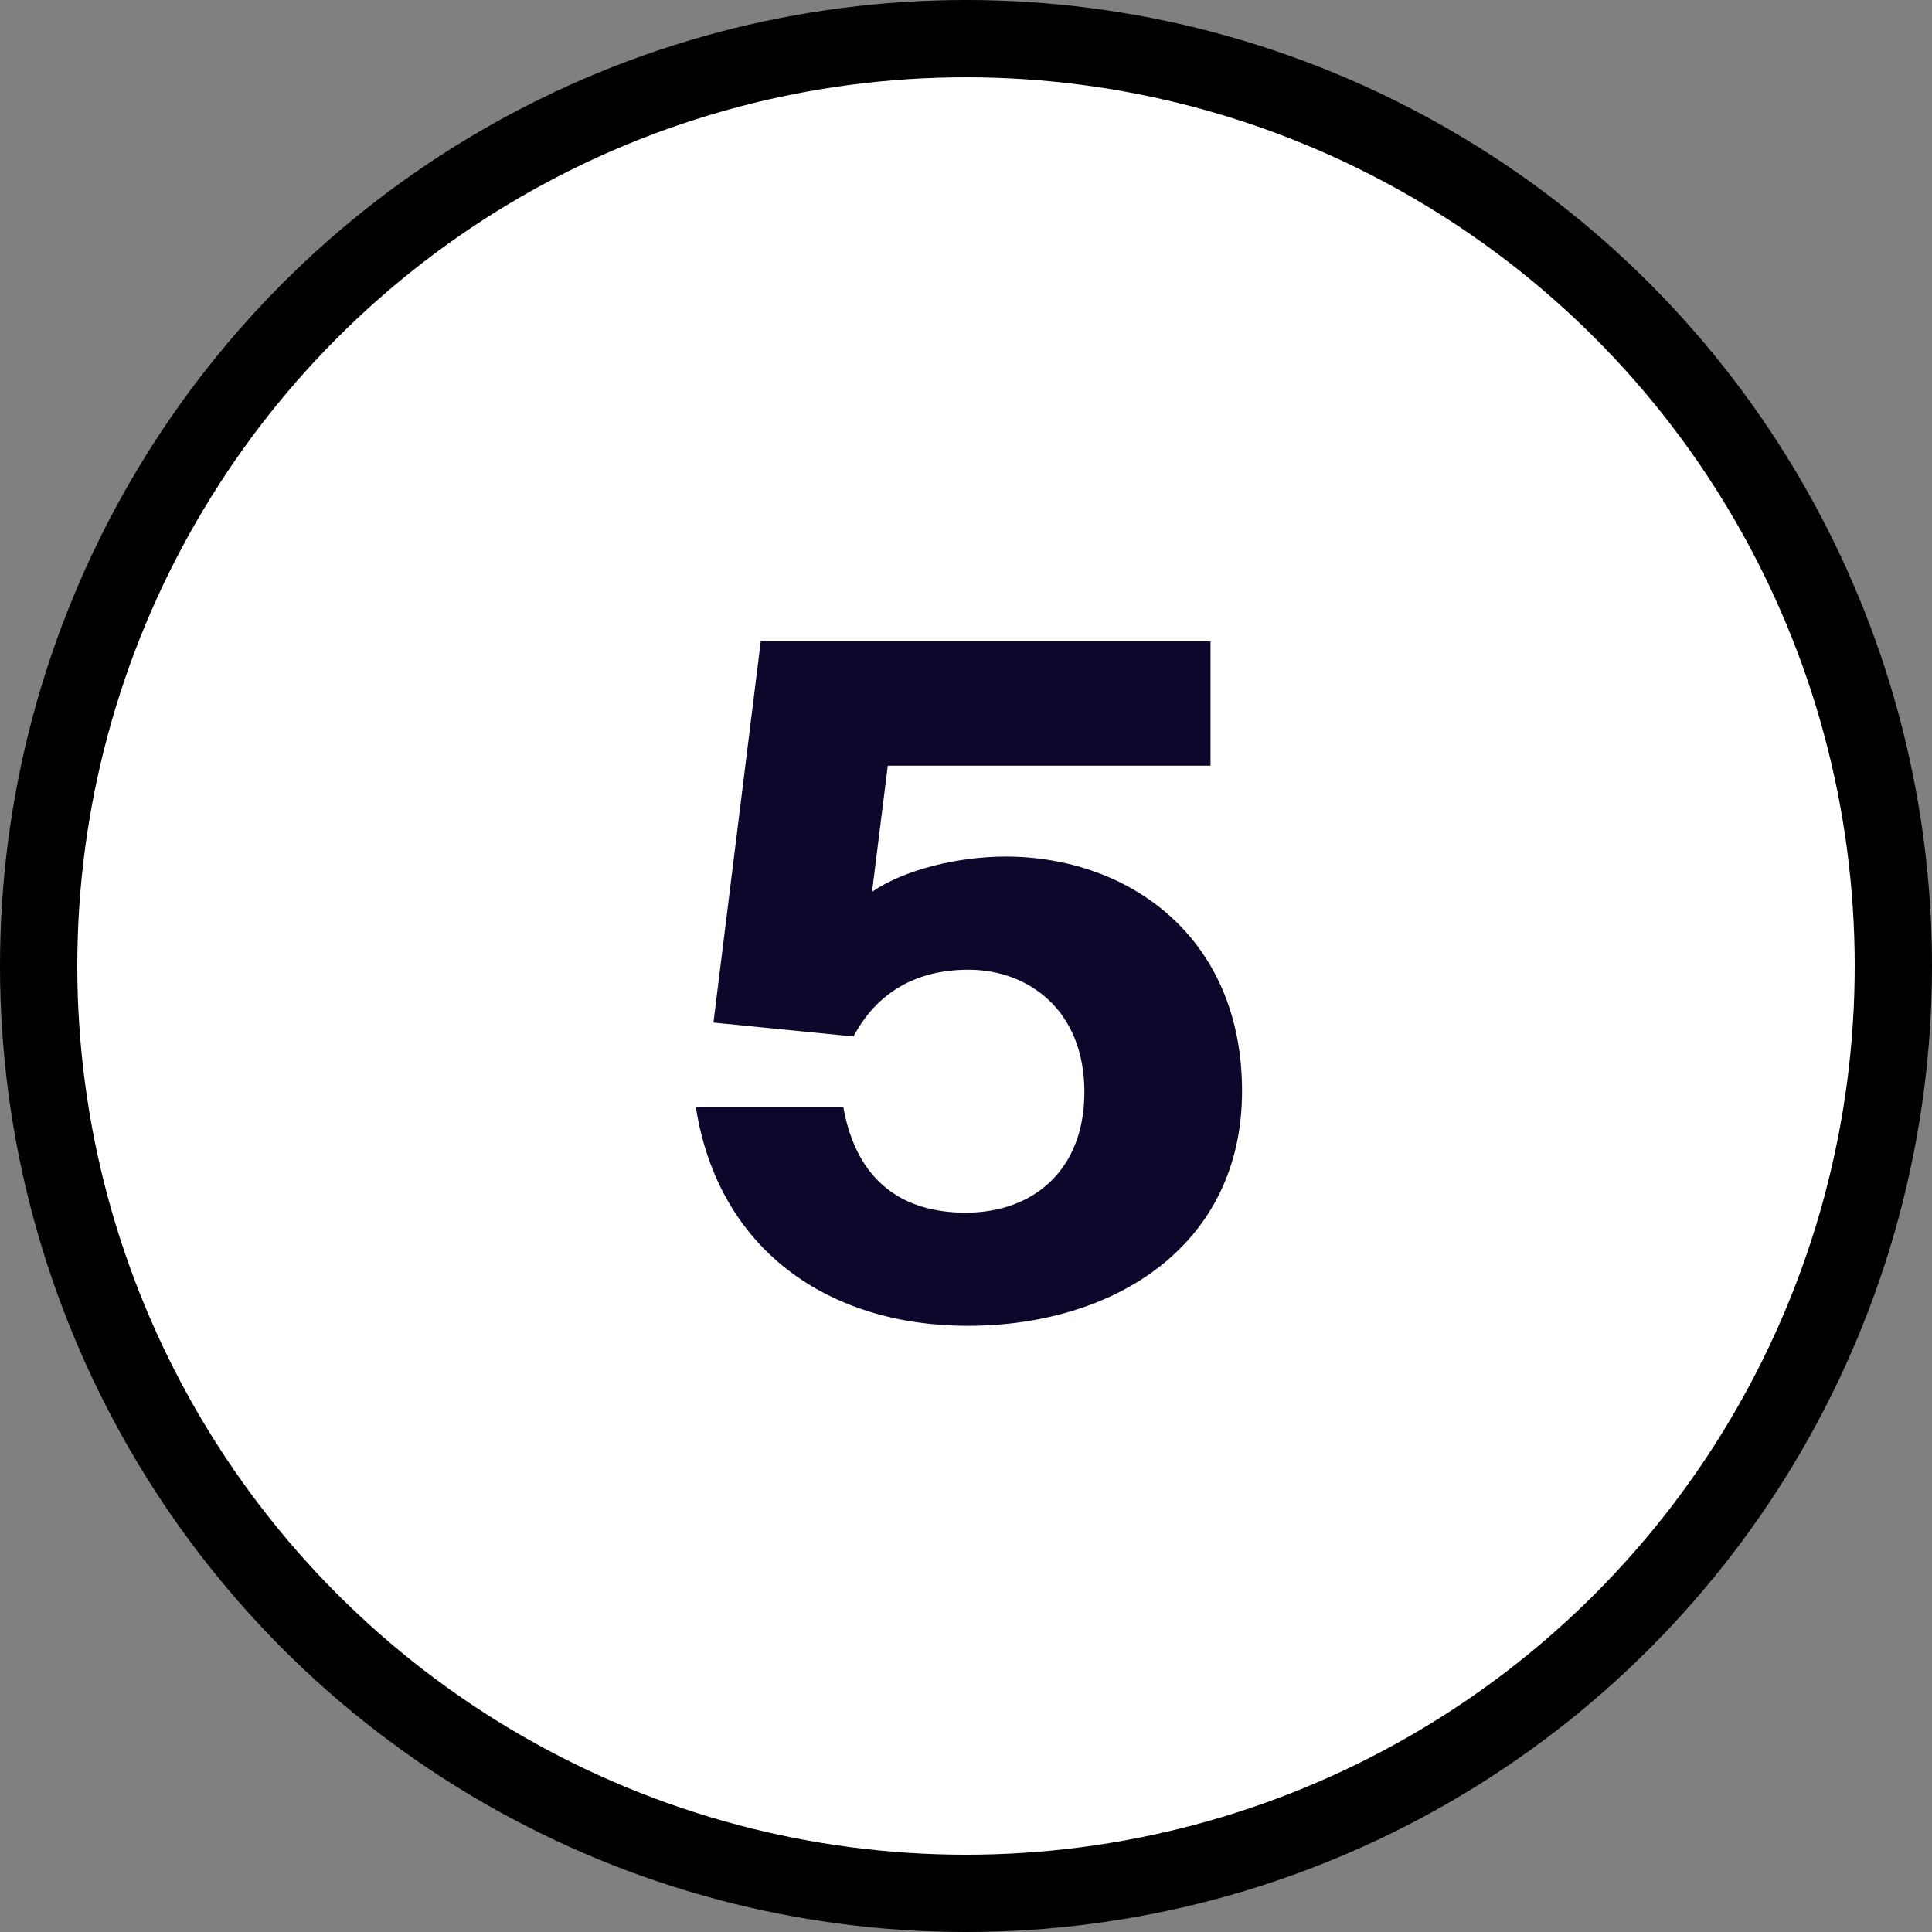
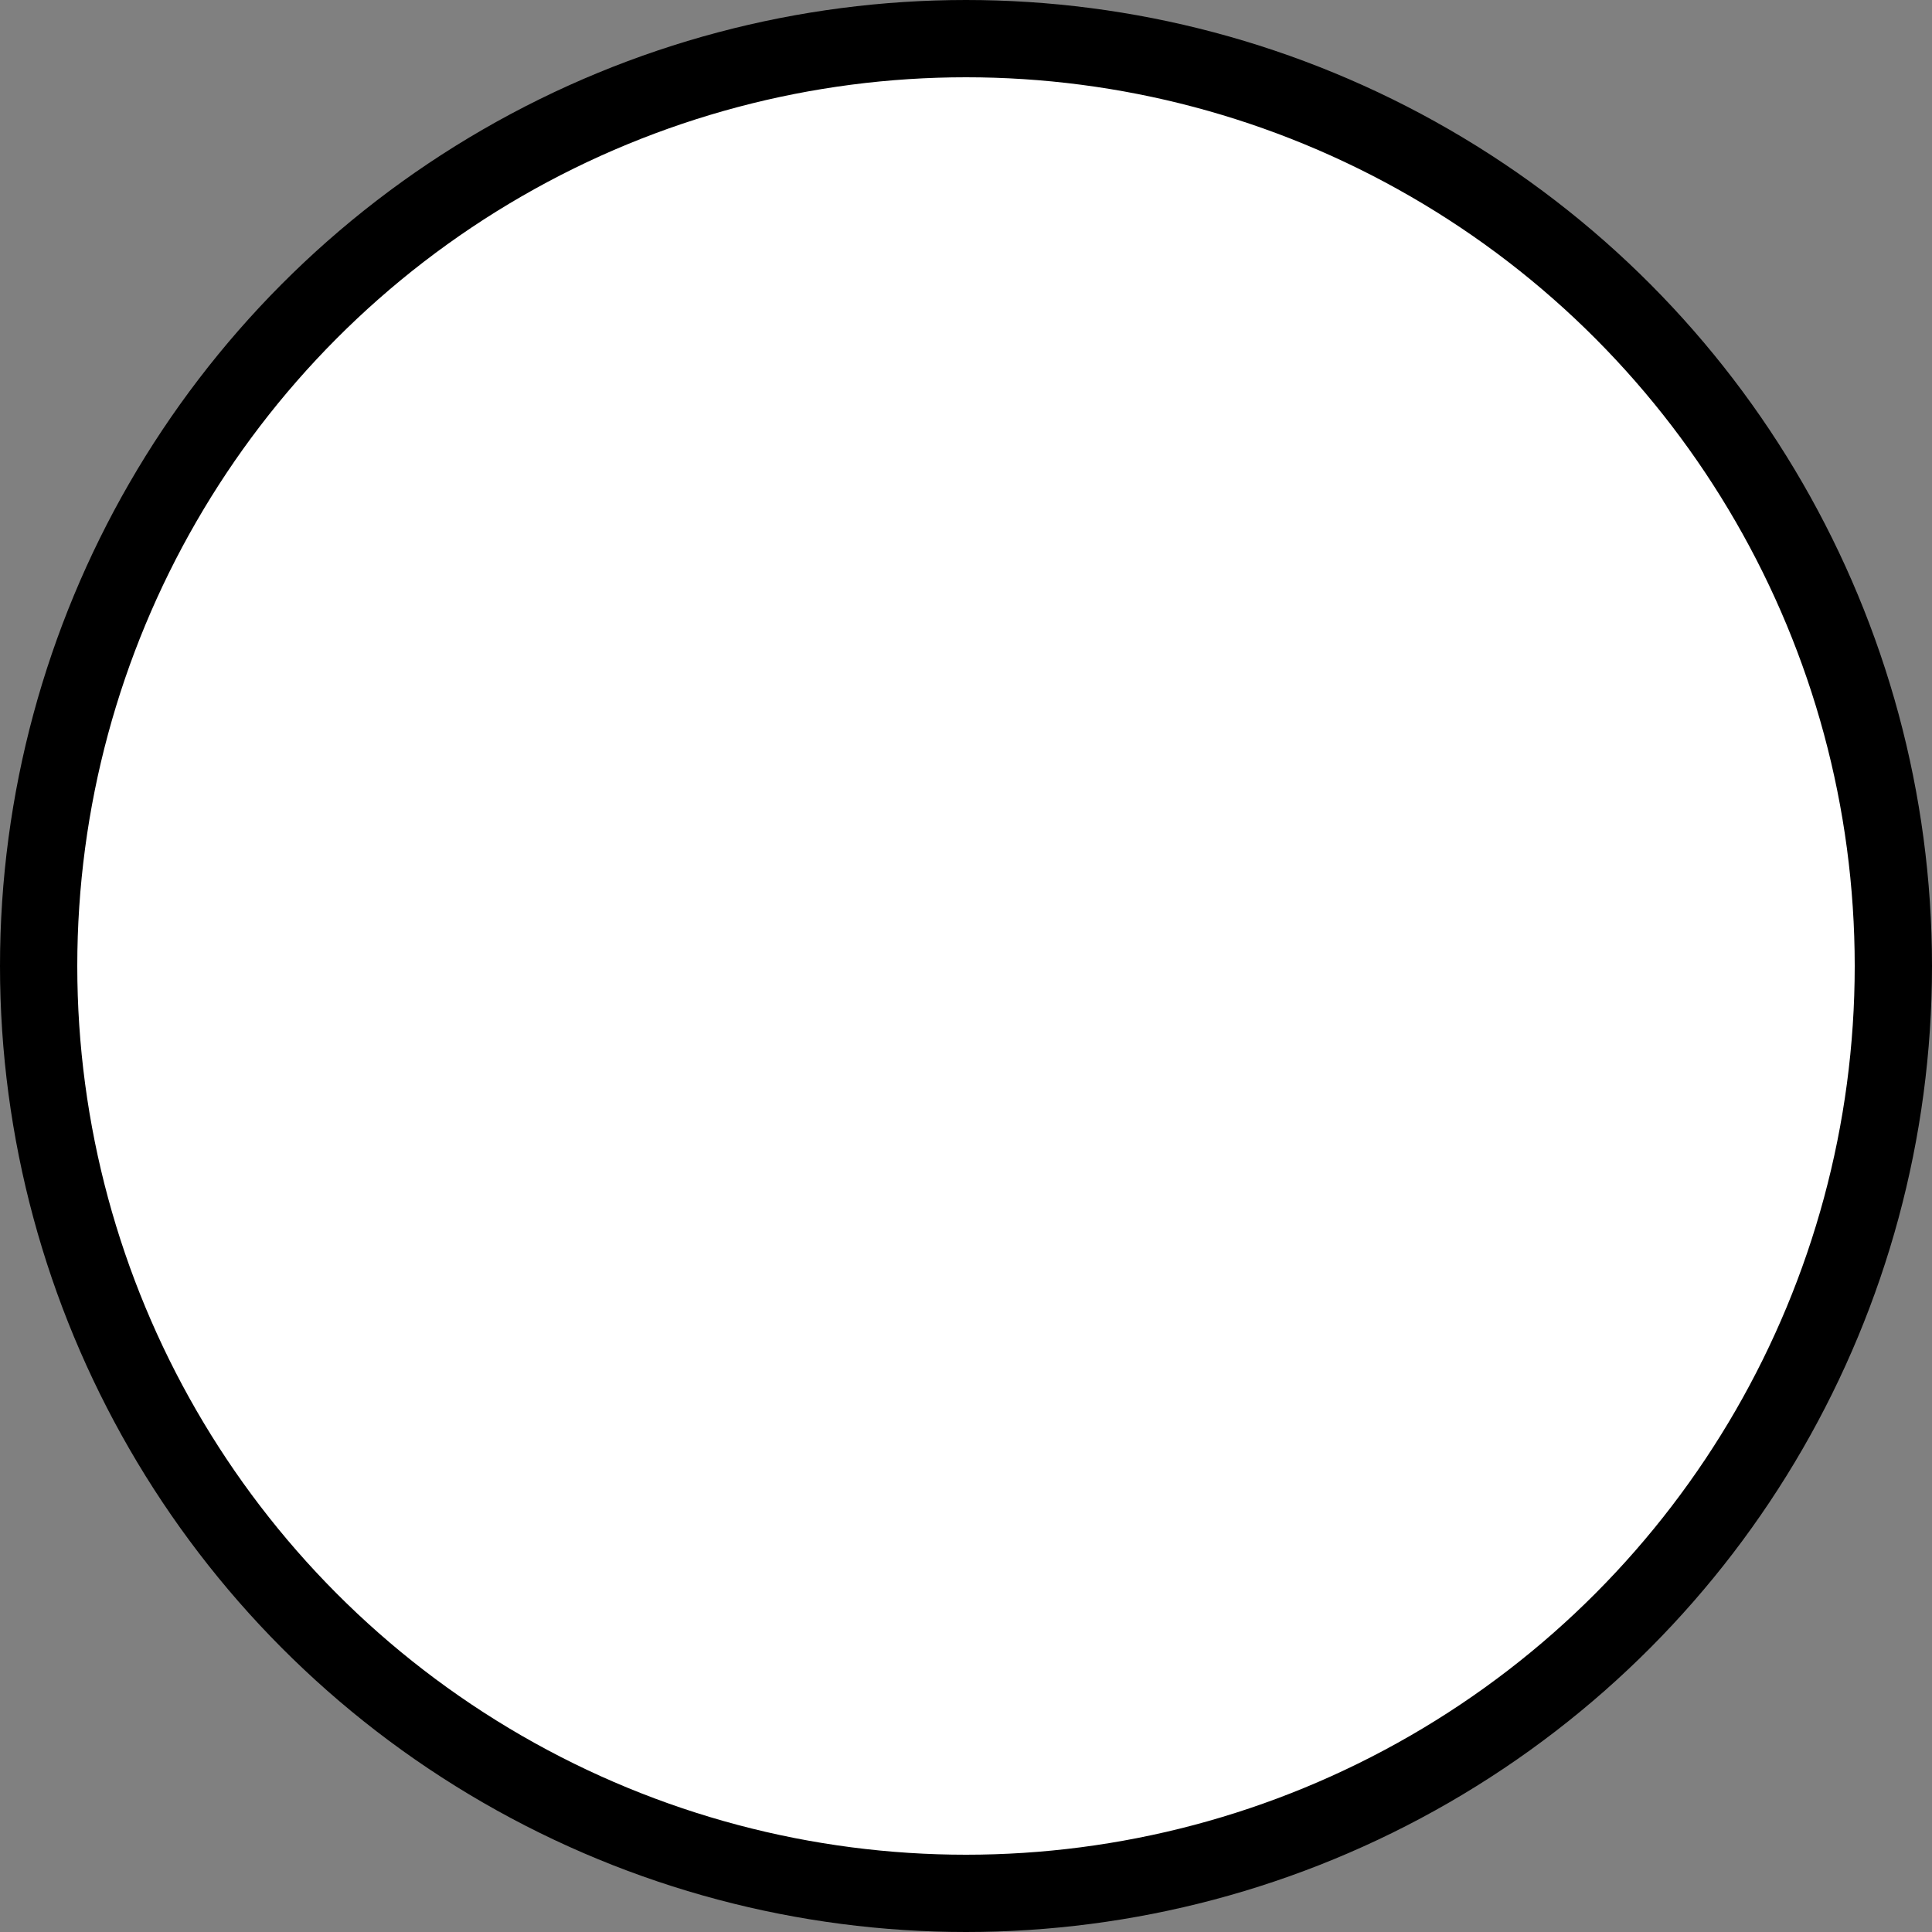
<svg xmlns="http://www.w3.org/2000/svg" width="50" height="50" viewBox="0 0 50 50" fill="none">
  <rect x="0" y="0" width="50" height="50" fill="#808080" stroke="none" />
  <circle cx="25" cy="25" r="24" fill="white" stroke="black" stroke-width="2" />
-   <path d="M24.992 31.384C26.744 31.384 28.064 30.28 28.064 28.264C28.064 26.128 26.6 25.096 25.064 25.096C23.696 25.096 22.688 25.696 22.088 26.824L18.464 26.464L19.688 16.6H31.328V19.816H22.976L22.568 23.08C23.408 22.504 24.8 22.168 26.024 22.168C29.168 22.168 32.144 24.208 32.144 28.24C32.144 32.224 28.856 34.312 25.04 34.312C21.44 34.312 18.584 32.344 18.008 28.648H21.824C22.184 30.664 23.456 31.384 24.992 31.384Z" fill="#0F062B" />
</svg>